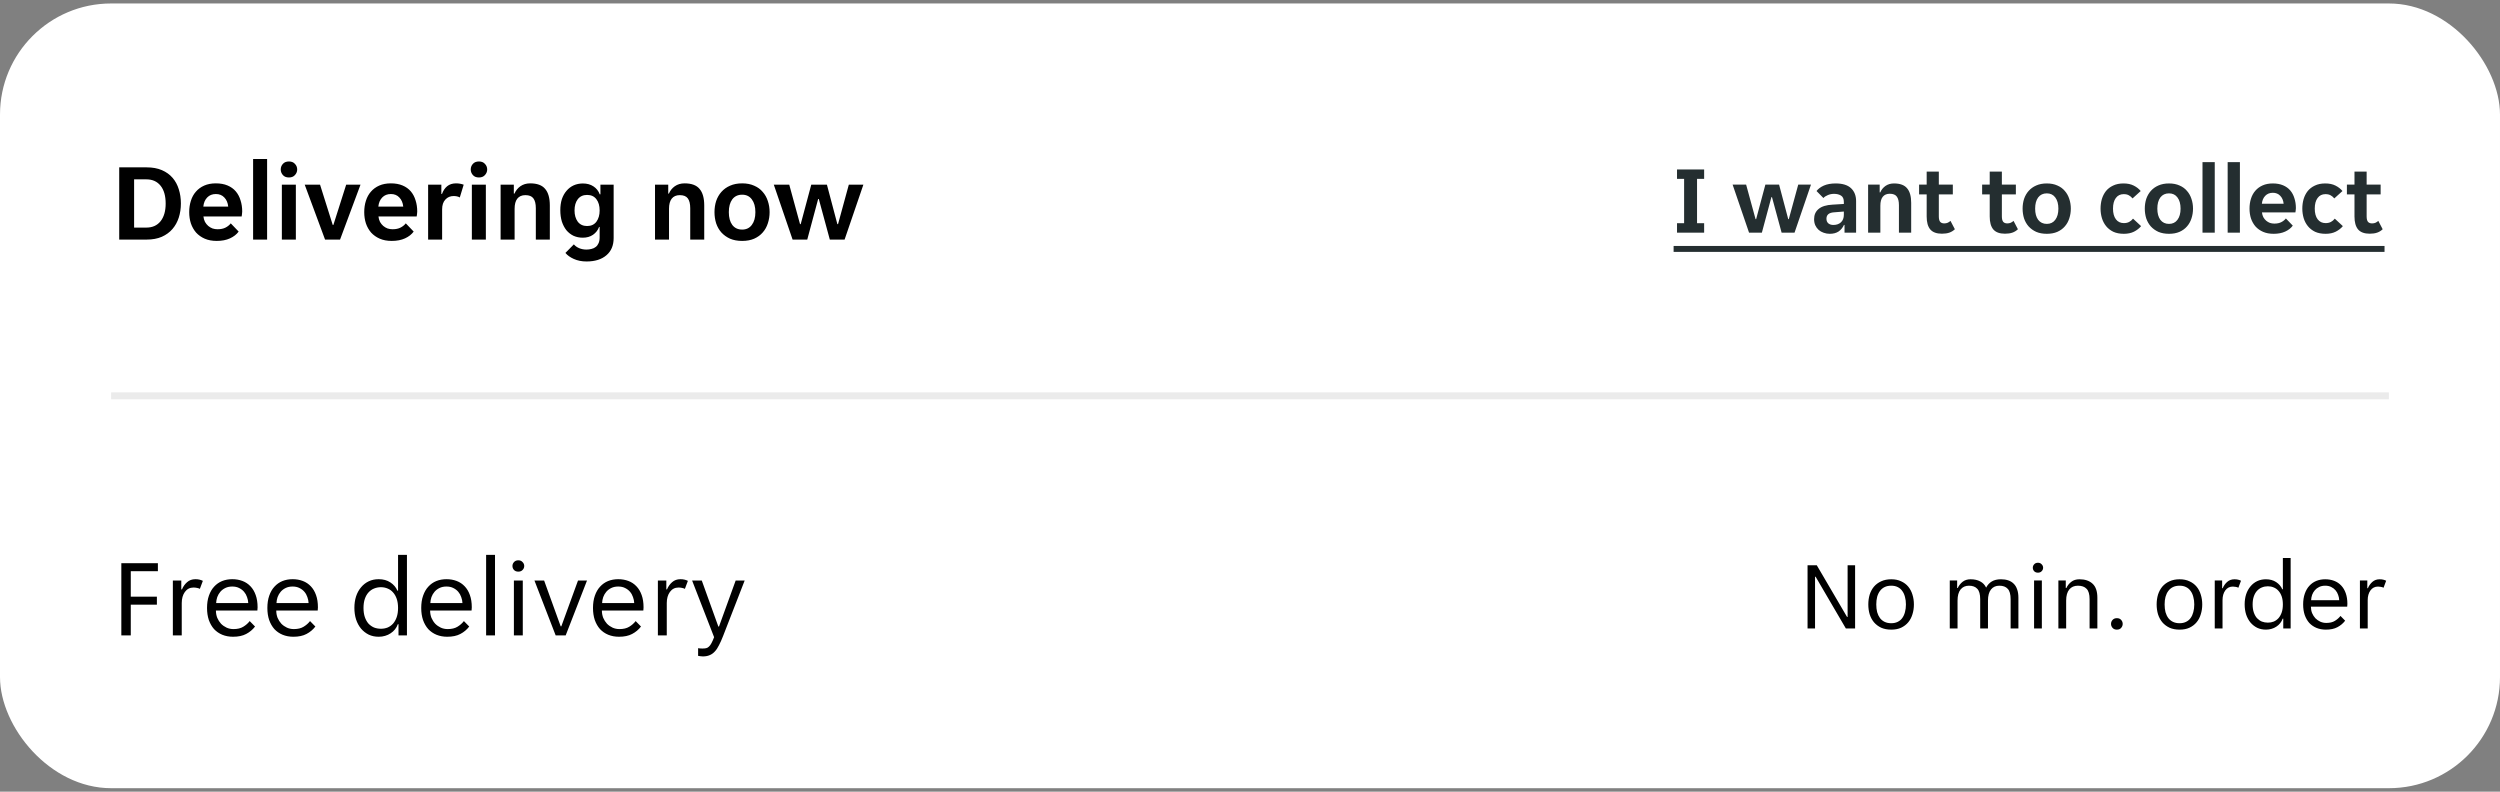
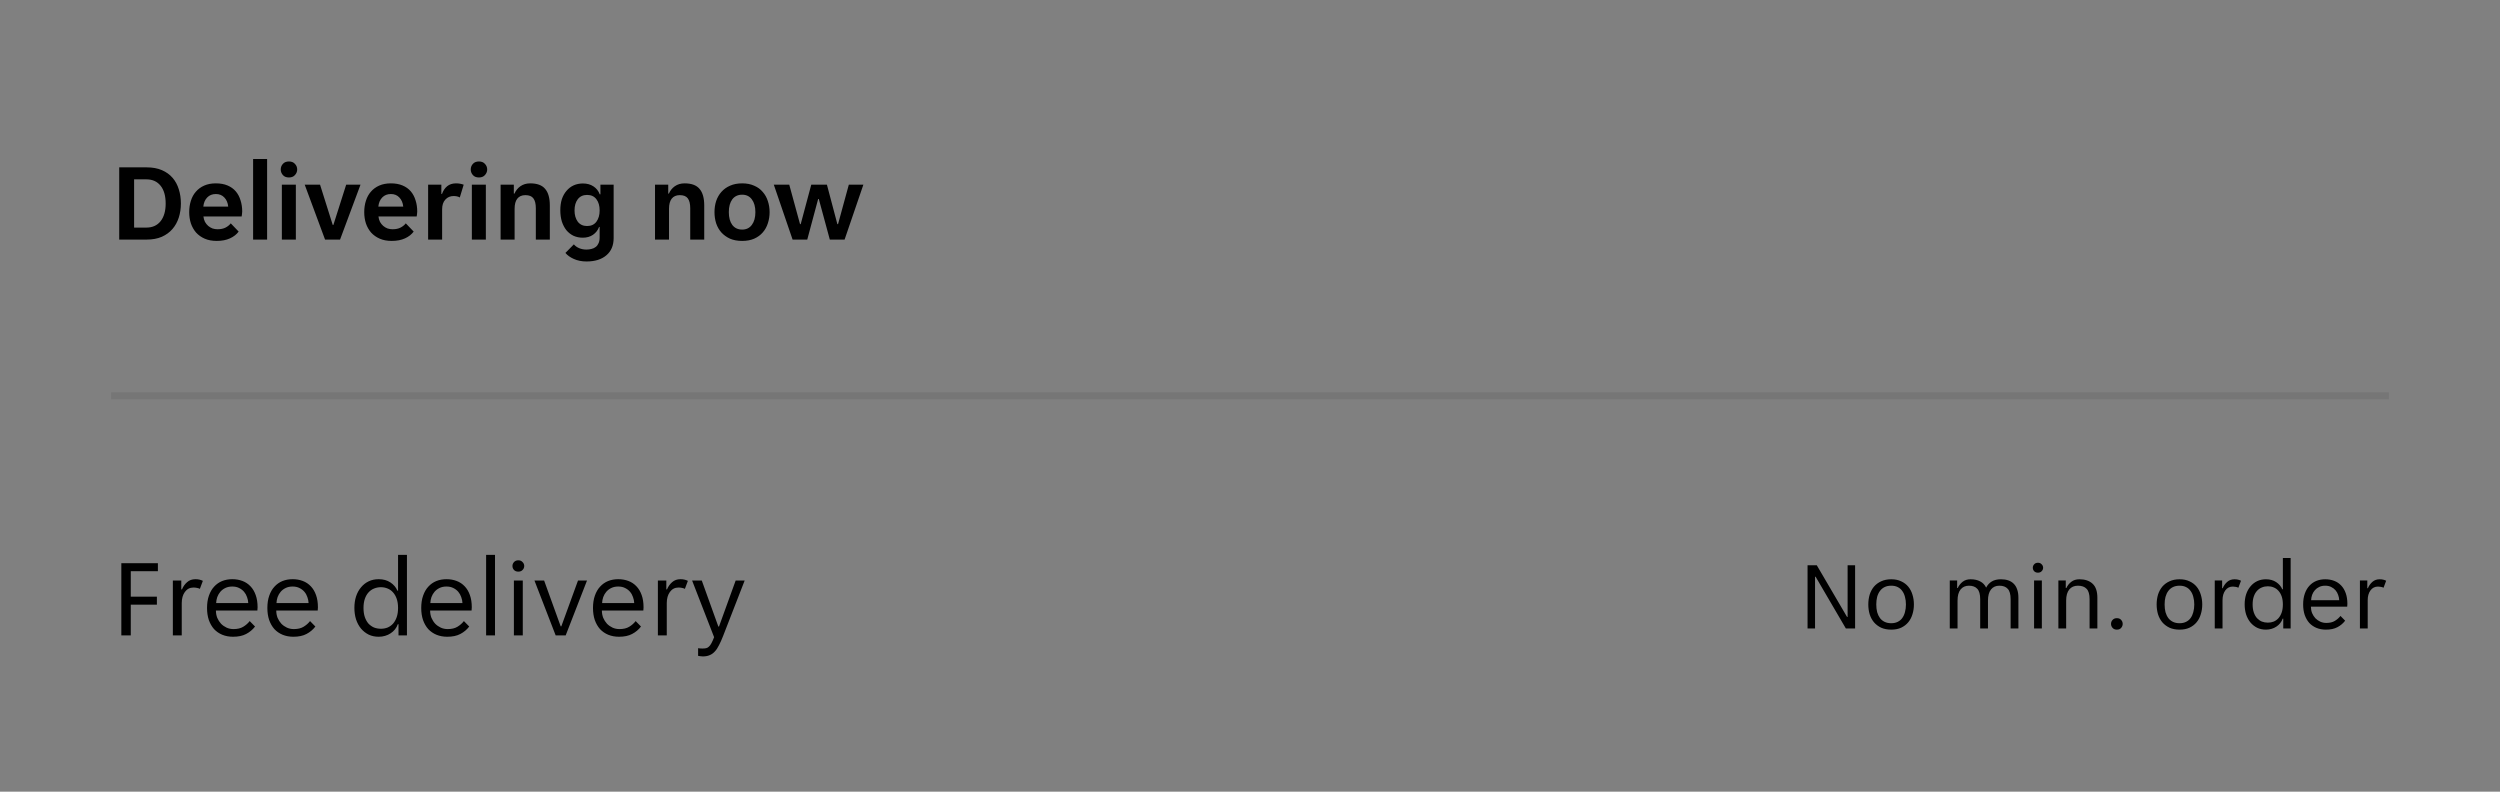
<svg xmlns="http://www.w3.org/2000/svg" width="360" height="114" viewBox="0 0 360 114" fill="none">
  <rect x="0" y="0" width="360" height="114" fill="#808080" stroke="none" />
-   <rect y="0.5" width="360" height="113" rx="16" fill="white" />
  <path d="M17.168 24.1H21.12C21.963 24.1 22.693 24.233 23.312 24.5C23.931 24.767 24.443 25.135 24.848 25.604C25.253 26.073 25.552 26.623 25.744 27.252C25.947 27.881 26.048 28.564 26.048 29.3C26.048 30.025 25.947 30.703 25.744 31.332C25.541 31.961 25.237 32.511 24.832 32.98C24.427 33.449 23.915 33.823 23.296 34.1C22.677 34.367 21.952 34.5 21.12 34.5H17.168V24.1ZM21.088 32.772C21.952 32.772 22.629 32.468 23.12 31.86C23.611 31.241 23.856 30.393 23.856 29.316C23.856 28.207 23.611 27.348 23.12 26.74C22.629 26.132 21.952 25.828 21.088 25.828H19.312V32.772H21.088ZM31.214 34.692C30.553 34.692 29.977 34.585 29.486 34.372C28.996 34.159 28.58 33.865 28.238 33.492C27.908 33.108 27.657 32.665 27.486 32.164C27.326 31.663 27.246 31.124 27.246 30.548C27.246 29.961 27.326 29.417 27.486 28.916C27.646 28.404 27.886 27.967 28.206 27.604C28.526 27.231 28.926 26.937 29.406 26.724C29.886 26.511 30.446 26.404 31.086 26.404C31.726 26.404 32.286 26.505 32.766 26.708C33.246 26.911 33.641 27.193 33.95 27.556C34.26 27.919 34.489 28.351 34.638 28.852C34.798 29.343 34.878 29.881 34.878 30.468C34.878 30.575 34.868 30.697 34.846 30.836C34.836 30.975 34.82 31.087 34.798 31.172H29.294C29.326 31.46 29.401 31.721 29.518 31.956C29.646 32.18 29.801 32.372 29.982 32.532C30.174 32.692 30.382 32.815 30.606 32.9C30.841 32.975 31.081 33.012 31.326 33.012C31.785 33.012 32.169 32.932 32.478 32.772C32.788 32.612 33.038 32.409 33.23 32.164L34.366 33.348C34.068 33.753 33.652 34.079 33.118 34.324C32.585 34.569 31.95 34.692 31.214 34.692ZM31.086 27.94C30.574 27.94 30.158 28.105 29.838 28.436C29.518 28.767 29.332 29.204 29.278 29.748H32.862C32.809 29.204 32.622 28.767 32.302 28.436C31.993 28.105 31.588 27.94 31.086 27.94ZM36.447 22.9H38.463V34.5H36.447V22.9ZM42.795 24.404C42.795 24.703 42.689 24.969 42.475 25.204C42.273 25.439 41.985 25.556 41.611 25.556C41.227 25.556 40.934 25.439 40.731 25.204C40.529 24.969 40.427 24.703 40.427 24.404C40.427 24.095 40.529 23.828 40.731 23.604C40.934 23.369 41.227 23.252 41.611 23.252C41.985 23.252 42.273 23.369 42.475 23.604C42.689 23.828 42.795 24.095 42.795 24.404ZM40.587 26.596H42.603V34.5H40.587V26.596ZM43.88 26.596H46.088L47.912 32.388H48.008L49.848 26.596H51.912L48.968 34.5H46.808L43.88 26.596ZM56.417 34.692C55.756 34.692 55.18 34.585 54.69 34.372C54.199 34.159 53.783 33.865 53.441 33.492C53.111 33.108 52.86 32.665 52.69 32.164C52.529 31.663 52.45 31.124 52.45 30.548C52.45 29.961 52.529 29.417 52.69 28.916C52.849 28.404 53.09 27.967 53.41 27.604C53.73 27.231 54.13 26.937 54.609 26.724C55.09 26.511 55.65 26.404 56.289 26.404C56.929 26.404 57.489 26.505 57.969 26.708C58.45 26.911 58.844 27.193 59.154 27.556C59.463 27.919 59.692 28.351 59.842 28.852C60.002 29.343 60.081 29.881 60.081 30.468C60.081 30.575 60.071 30.697 60.05 30.836C60.039 30.975 60.023 31.087 60.002 31.172H54.498C54.529 31.46 54.604 31.721 54.721 31.956C54.849 32.18 55.004 32.372 55.185 32.532C55.377 32.692 55.586 32.815 55.809 32.9C56.044 32.975 56.284 33.012 56.529 33.012C56.988 33.012 57.372 32.932 57.681 32.772C57.991 32.612 58.242 32.409 58.434 32.164L59.569 33.348C59.271 33.753 58.855 34.079 58.322 34.324C57.788 34.569 57.154 34.692 56.417 34.692ZM56.289 27.94C55.778 27.94 55.361 28.105 55.041 28.436C54.721 28.767 54.535 29.204 54.481 29.748H58.066C58.012 29.204 57.825 28.767 57.505 28.436C57.196 28.105 56.791 27.94 56.289 27.94ZM61.65 26.596H63.554V27.924H63.65C63.81 27.465 64.055 27.097 64.386 26.82C64.727 26.543 65.154 26.404 65.666 26.404C66.06 26.404 66.428 26.468 66.77 26.596L66.21 28.436C66.092 28.361 65.954 28.308 65.794 28.276C65.634 28.244 65.479 28.228 65.33 28.228C64.839 28.228 64.439 28.399 64.13 28.74C63.82 29.071 63.666 29.54 63.666 30.148V34.5H61.65V26.596ZM70.155 24.404C70.155 24.703 70.048 24.969 69.835 25.204C69.632 25.439 69.344 25.556 68.971 25.556C68.587 25.556 68.293 25.439 68.091 25.204C67.888 24.969 67.787 24.703 67.787 24.404C67.787 24.095 67.888 23.828 68.091 23.604C68.293 23.369 68.587 23.252 68.971 23.252C69.344 23.252 69.632 23.369 69.835 23.604C70.048 23.828 70.155 24.095 70.155 24.404ZM67.947 26.596H69.963V34.5H67.947V26.596ZM72.087 26.596H73.991V27.876H74.087C74.269 27.449 74.551 27.097 74.935 26.82C75.33 26.543 75.799 26.404 76.343 26.404C77.346 26.404 78.066 26.671 78.503 27.204C78.951 27.727 79.175 28.521 79.175 29.588V34.5H77.159V29.988C77.159 29.348 77.042 28.873 76.807 28.564C76.583 28.255 76.199 28.1 75.655 28.1C75.143 28.1 74.754 28.271 74.487 28.612C74.231 28.943 74.103 29.428 74.103 30.068V34.5H72.087V26.596ZM84.461 37.652C83.767 37.652 83.154 37.529 82.621 37.284C82.098 37.049 81.698 36.761 81.421 36.42L82.637 35.188C82.818 35.412 83.069 35.593 83.389 35.732C83.719 35.871 84.071 35.94 84.445 35.94C84.701 35.94 84.946 35.908 85.181 35.844C85.415 35.791 85.618 35.695 85.789 35.556C85.959 35.428 86.093 35.252 86.189 35.028C86.295 34.804 86.349 34.521 86.349 34.18V32.676H86.269C86.098 33.145 85.805 33.524 85.389 33.812C84.983 34.089 84.493 34.228 83.917 34.228C83.437 34.228 82.994 34.137 82.589 33.956C82.194 33.764 81.853 33.497 81.565 33.156C81.287 32.804 81.069 32.388 80.909 31.908C80.759 31.417 80.685 30.868 80.685 30.26C80.685 29.673 80.759 29.145 80.909 28.676C81.069 28.207 81.293 27.807 81.581 27.476C81.869 27.135 82.21 26.873 82.605 26.692C83.01 26.511 83.453 26.42 83.933 26.42C84.53 26.42 85.037 26.559 85.453 26.836C85.879 27.113 86.183 27.497 86.365 27.988H86.461V26.596H88.365V34.276C88.365 35.343 88.018 36.169 87.325 36.756C86.631 37.353 85.677 37.652 84.461 37.652ZM84.541 32.548C85.127 32.548 85.575 32.34 85.885 31.924C86.194 31.497 86.349 30.959 86.349 30.308C86.349 29.636 86.194 29.097 85.885 28.692C85.575 28.276 85.127 28.068 84.541 28.068C83.965 28.068 83.517 28.276 83.197 28.692C82.887 29.097 82.733 29.636 82.733 30.308C82.733 30.959 82.887 31.497 83.197 31.924C83.517 32.34 83.965 32.548 84.541 32.548ZM94.322 26.596H96.226V27.876H96.322C96.503 27.449 96.786 27.097 97.17 26.82C97.564 26.543 98.034 26.404 98.578 26.404C99.58 26.404 100.3 26.671 100.738 27.204C101.186 27.727 101.41 28.521 101.41 29.588V34.5H99.394V29.988C99.394 29.348 99.276 28.873 99.042 28.564C98.818 28.255 98.434 28.1 97.89 28.1C97.378 28.1 96.988 28.271 96.722 28.612C96.466 28.943 96.338 29.428 96.338 30.068V34.5H94.322V26.596ZM106.871 34.692C106.21 34.692 105.628 34.585 105.127 34.372C104.636 34.148 104.22 33.849 103.879 33.476C103.548 33.103 103.298 32.665 103.127 32.164C102.967 31.652 102.887 31.113 102.887 30.548C102.887 29.983 102.967 29.449 103.127 28.948C103.298 28.447 103.548 28.009 103.879 27.636C104.22 27.252 104.636 26.953 105.127 26.74C105.628 26.516 106.21 26.404 106.871 26.404C107.532 26.404 108.108 26.516 108.599 26.74C109.1 26.953 109.511 27.252 109.831 27.636C110.162 28.009 110.407 28.447 110.567 28.948C110.738 29.449 110.823 29.983 110.823 30.548C110.823 31.113 110.738 31.652 110.567 32.164C110.407 32.665 110.162 33.103 109.831 33.476C109.511 33.849 109.1 34.148 108.599 34.372C108.108 34.585 107.532 34.692 106.871 34.692ZM104.951 30.548C104.951 31.327 105.116 31.94 105.447 32.388C105.788 32.836 106.263 33.06 106.871 33.06C107.468 33.06 107.932 32.836 108.263 32.388C108.604 31.94 108.775 31.327 108.775 30.548C108.775 29.769 108.604 29.156 108.263 28.708C107.932 28.26 107.468 28.036 106.871 28.036C106.263 28.036 105.788 28.26 105.447 28.708C105.116 29.156 104.951 29.769 104.951 30.548ZM111.429 26.596H113.653L115.205 32.276H115.301L116.821 26.596H119.077L120.581 32.276H120.677L122.229 26.596H124.325L121.621 34.5H119.493L117.909 28.66H117.813L116.245 34.5H114.133L111.429 26.596Z" fill="black" />
-   <path d="M241.49 32.142H242.512V25.758H241.49V24.4H245.396V25.758H244.374V32.142H245.396V33.5H241.49V32.142ZM249.496 26.584H251.442L252.8 31.554H252.884L254.214 26.584H256.188L257.504 31.554H257.588L258.946 26.584H260.78L258.414 33.5H256.552L255.166 28.39H255.082L253.71 33.5H251.862L249.496 26.584ZM263.484 33.668C263.176 33.668 262.882 33.617 262.602 33.514C262.331 33.421 262.093 33.285 261.888 33.108C261.683 32.921 261.519 32.697 261.398 32.436C261.286 32.175 261.23 31.881 261.23 31.554C261.23 30.938 261.449 30.448 261.888 30.084C262.327 29.72 262.994 29.515 263.89 29.468L265.514 29.37V29.09C265.514 28.642 265.379 28.334 265.108 28.166C264.837 27.998 264.501 27.914 264.1 27.914C263.783 27.914 263.484 27.975 263.204 28.096C262.924 28.208 262.714 28.348 262.574 28.516L261.58 27.508C261.823 27.191 262.173 26.929 262.63 26.724C263.097 26.519 263.666 26.416 264.338 26.416C265.327 26.416 266.065 26.645 266.55 27.102C267.035 27.559 267.278 28.18 267.278 28.964V33.5H265.612V32.394H265.528C265.351 32.786 265.094 33.099 264.758 33.332C264.422 33.556 263.997 33.668 263.484 33.668ZM264.002 32.394C264.45 32.394 264.814 32.268 265.094 32.016C265.374 31.755 265.514 31.391 265.514 30.924V30.462L264.1 30.574C263.372 30.621 263.008 30.929 263.008 31.498C263.008 31.787 263.101 32.011 263.288 32.17C263.475 32.319 263.713 32.394 264.002 32.394ZM269.008 26.584H270.674V27.704H270.758C270.917 27.331 271.164 27.023 271.5 26.78C271.845 26.537 272.256 26.416 272.732 26.416C273.609 26.416 274.239 26.649 274.622 27.116C275.014 27.573 275.21 28.269 275.21 29.202V33.5H273.446V29.552C273.446 28.992 273.343 28.577 273.138 28.306C272.942 28.035 272.606 27.9 272.13 27.9C271.682 27.9 271.341 28.049 271.108 28.348C270.884 28.637 270.772 29.062 270.772 29.622V33.5H269.008V26.584ZM279.639 33.654C278.873 33.654 278.313 33.449 277.959 33.038C277.613 32.627 277.441 32.007 277.441 31.176V27.998H276.349V26.584H277.441V24.708H279.191V26.584H281.207V27.998H279.191V31.162C279.191 31.526 279.256 31.787 279.387 31.946C279.517 32.095 279.713 32.17 279.975 32.17C280.161 32.17 280.329 32.137 280.479 32.072C280.628 31.997 280.759 31.909 280.871 31.806L281.501 33.01C281.267 33.234 281.001 33.397 280.703 33.5C280.404 33.603 280.049 33.654 279.639 33.654ZM288.717 33.654C287.951 33.654 287.391 33.449 287.037 33.038C286.691 32.627 286.519 32.007 286.519 31.176V27.998H285.427V26.584H286.519V24.708H288.269V26.584H290.285V27.998H288.269V31.162C288.269 31.526 288.334 31.787 288.465 31.946C288.595 32.095 288.791 32.17 289.053 32.17C289.239 32.17 289.407 32.137 289.557 32.072C289.706 31.997 289.837 31.909 289.949 31.806L290.579 33.01C290.345 33.234 290.079 33.397 289.781 33.5C289.482 33.603 289.127 33.654 288.717 33.654ZM294.741 33.668C294.162 33.668 293.653 33.575 293.215 33.388C292.785 33.192 292.421 32.931 292.123 32.604C291.833 32.277 291.614 31.895 291.465 31.456C291.325 31.008 291.255 30.537 291.255 30.042C291.255 29.547 291.325 29.081 291.465 28.642C291.614 28.203 291.833 27.821 292.123 27.494C292.421 27.158 292.785 26.897 293.215 26.71C293.653 26.514 294.162 26.416 294.741 26.416C295.319 26.416 295.823 26.514 296.253 26.71C296.691 26.897 297.051 27.158 297.331 27.494C297.62 27.821 297.835 28.203 297.975 28.642C298.124 29.081 298.199 29.547 298.199 30.042C298.199 30.537 298.124 31.008 297.975 31.456C297.835 31.895 297.62 32.277 297.331 32.604C297.051 32.931 296.691 33.192 296.253 33.388C295.823 33.575 295.319 33.668 294.741 33.668ZM293.061 30.042C293.061 30.723 293.205 31.26 293.495 31.652C293.793 32.044 294.209 32.24 294.741 32.24C295.263 32.24 295.669 32.044 295.959 31.652C296.257 31.26 296.407 30.723 296.407 30.042C296.407 29.361 296.257 28.824 295.959 28.432C295.669 28.04 295.263 27.844 294.741 27.844C294.209 27.844 293.793 28.04 293.495 28.432C293.205 28.824 293.061 29.361 293.061 30.042ZM305.84 33.668C305.252 33.668 304.743 33.57 304.314 33.374C303.894 33.169 303.549 32.898 303.278 32.562C303.007 32.226 302.807 31.843 302.676 31.414C302.545 30.975 302.48 30.518 302.48 30.042C302.48 29.566 302.541 29.113 302.662 28.684C302.793 28.245 302.989 27.858 303.25 27.522C303.521 27.186 303.866 26.92 304.286 26.724C304.706 26.519 305.205 26.416 305.784 26.416C306.363 26.416 306.853 26.519 307.254 26.724C307.665 26.929 308.001 27.191 308.262 27.508L307.086 28.572C306.927 28.376 306.75 28.227 306.554 28.124C306.358 28.012 306.111 27.956 305.812 27.956C305.327 27.956 304.949 28.143 304.678 28.516C304.407 28.88 304.272 29.389 304.272 30.042C304.272 30.695 304.412 31.209 304.692 31.582C304.972 31.946 305.355 32.128 305.84 32.128C306.129 32.128 306.381 32.072 306.596 31.96C306.811 31.848 306.997 31.689 307.156 31.484L308.318 32.562C308.057 32.879 307.716 33.145 307.296 33.36C306.885 33.565 306.4 33.668 305.84 33.668ZM312.336 33.668C311.758 33.668 311.249 33.575 310.81 33.388C310.381 33.192 310.017 32.931 309.718 32.604C309.429 32.277 309.21 31.895 309.06 31.456C308.92 31.008 308.85 30.537 308.85 30.042C308.85 29.547 308.92 29.081 309.06 28.642C309.21 28.203 309.429 27.821 309.718 27.494C310.017 27.158 310.381 26.897 310.81 26.71C311.249 26.514 311.758 26.416 312.336 26.416C312.915 26.416 313.419 26.514 313.848 26.71C314.287 26.897 314.646 27.158 314.926 27.494C315.216 27.821 315.43 28.203 315.57 28.642C315.72 29.081 315.794 29.547 315.794 30.042C315.794 30.537 315.72 31.008 315.57 31.456C315.43 31.895 315.216 32.277 314.926 32.604C314.646 32.931 314.287 33.192 313.848 33.388C313.419 33.575 312.915 33.668 312.336 33.668ZM310.656 30.042C310.656 30.723 310.801 31.26 311.09 31.652C311.389 32.044 311.804 32.24 312.336 32.24C312.859 32.24 313.265 32.044 313.554 31.652C313.853 31.26 314.002 30.723 314.002 30.042C314.002 29.361 313.853 28.824 313.554 28.432C313.265 28.04 312.859 27.844 312.336 27.844C311.804 27.844 311.389 28.04 311.09 28.432C310.801 28.824 310.656 29.361 310.656 30.042ZM317.16 23.35H318.924V33.5H317.16V23.35ZM320.783 23.35H322.547V33.5H320.783V23.35ZM327.402 33.668C326.824 33.668 326.32 33.575 325.89 33.388C325.461 33.201 325.097 32.945 324.798 32.618C324.509 32.282 324.29 31.895 324.14 31.456C324 31.017 323.93 30.546 323.93 30.042C323.93 29.529 324 29.053 324.14 28.614C324.28 28.166 324.49 27.783 324.77 27.466C325.05 27.139 325.4 26.883 325.82 26.696C326.24 26.509 326.73 26.416 327.29 26.416C327.85 26.416 328.34 26.505 328.76 26.682C329.18 26.859 329.526 27.107 329.796 27.424C330.067 27.741 330.268 28.119 330.398 28.558C330.538 28.987 330.608 29.459 330.608 29.972C330.608 30.065 330.599 30.173 330.58 30.294C330.571 30.415 330.557 30.513 330.538 30.588H325.722C325.75 30.84 325.816 31.069 325.918 31.274C326.03 31.47 326.166 31.638 326.324 31.778C326.492 31.918 326.674 32.025 326.87 32.1C327.076 32.165 327.286 32.198 327.5 32.198C327.902 32.198 328.238 32.128 328.508 31.988C328.779 31.848 328.998 31.671 329.166 31.456L330.16 32.492C329.899 32.847 329.535 33.131 329.068 33.346C328.602 33.561 328.046 33.668 327.402 33.668ZM327.29 27.76C326.842 27.76 326.478 27.905 326.198 28.194C325.918 28.483 325.755 28.866 325.708 29.342H328.844C328.798 28.866 328.634 28.483 328.354 28.194C328.084 27.905 327.729 27.76 327.29 27.76ZM334.893 33.668C334.305 33.668 333.796 33.57 333.367 33.374C332.947 33.169 332.601 32.898 332.331 32.562C332.06 32.226 331.859 31.843 331.729 31.414C331.598 30.975 331.533 30.518 331.533 30.042C331.533 29.566 331.593 29.113 331.715 28.684C331.845 28.245 332.041 27.858 332.303 27.522C332.573 27.186 332.919 26.92 333.339 26.724C333.759 26.519 334.258 26.416 334.837 26.416C335.415 26.416 335.905 26.519 336.307 26.724C336.717 26.929 337.053 27.191 337.315 27.508L336.139 28.572C335.98 28.376 335.803 28.227 335.607 28.124C335.411 28.012 335.163 27.956 334.865 27.956C334.379 27.956 334.001 28.143 333.731 28.516C333.46 28.88 333.325 29.389 333.325 30.042C333.325 30.695 333.465 31.209 333.745 31.582C334.025 31.946 334.407 32.128 334.893 32.128C335.182 32.128 335.434 32.072 335.649 31.96C335.863 31.848 336.05 31.689 336.209 31.484L337.371 32.562C337.109 32.879 336.769 33.145 336.349 33.36C335.938 33.565 335.453 33.668 334.893 33.668ZM341.244 33.654C340.479 33.654 339.919 33.449 339.564 33.038C339.219 32.627 339.046 32.007 339.046 31.176V27.998H337.954V26.584H339.046V24.708H340.796V26.584H342.812V27.998H340.796V31.162C340.796 31.526 340.861 31.787 340.992 31.946C341.123 32.095 341.319 32.17 341.58 32.17C341.767 32.17 341.935 32.137 342.084 32.072C342.233 31.997 342.364 31.909 342.476 31.806L343.106 33.01C342.873 33.234 342.607 33.397 342.308 33.5C342.009 33.603 341.655 33.654 341.244 33.654Z" fill="#242E30" />
-   <path d="M241 35.418H343.372V36.272H241V35.418Z" fill="#242E30" />
+   <path d="M241 35.418H343.372H241V35.418Z" fill="#242E30" />
  <rect width="328" height="1" transform="translate(16 56.5)" fill="black" fill-opacity="0.08" />
  <path d="M17.472 81.1H22.736V82.252H18.832V85.916H22.592V87.068H18.832V91.5H17.472V81.1ZM24.891 83.596H26.107V84.876H26.203C26.374 84.46 26.619 84.113 26.939 83.836C27.259 83.548 27.659 83.404 28.139 83.404C28.545 83.404 28.902 83.484 29.211 83.644L28.779 84.796C28.641 84.721 28.491 84.673 28.331 84.652C28.182 84.62 28.027 84.604 27.867 84.604C27.345 84.604 26.929 84.817 26.619 85.244C26.321 85.66 26.171 86.193 26.171 86.844V91.5H24.891V83.596ZM33.557 91.692C32.992 91.692 32.475 91.596 32.005 91.404C31.547 91.212 31.152 90.94 30.821 90.588C30.501 90.225 30.251 89.788 30.069 89.276C29.899 88.764 29.813 88.188 29.813 87.548C29.813 86.876 29.904 86.284 30.085 85.772C30.267 85.249 30.517 84.817 30.837 84.476C31.157 84.124 31.536 83.857 31.973 83.676C32.421 83.495 32.912 83.404 33.445 83.404C33.979 83.404 34.469 83.489 34.917 83.66C35.365 83.831 35.749 84.087 36.069 84.428C36.389 84.759 36.64 85.18 36.821 85.692C37.003 86.193 37.093 86.78 37.093 87.452C37.093 87.537 37.088 87.623 37.077 87.708C37.077 87.793 37.072 87.863 37.061 87.916H31.093C31.093 88.289 31.157 88.641 31.285 88.972C31.424 89.292 31.605 89.575 31.829 89.82C32.064 90.055 32.331 90.241 32.629 90.38C32.939 90.519 33.269 90.588 33.621 90.588C34.197 90.588 34.667 90.476 35.029 90.252C35.403 90.028 35.712 89.756 35.957 89.436L36.725 90.22C36.384 90.668 35.957 91.025 35.445 91.292C34.944 91.559 34.315 91.692 33.557 91.692ZM33.445 84.46C33.072 84.46 32.741 84.529 32.453 84.668C32.165 84.807 31.925 84.988 31.733 85.212C31.541 85.436 31.392 85.692 31.285 85.98C31.189 86.268 31.136 86.556 31.125 86.844H35.749C35.739 86.556 35.68 86.268 35.573 85.98C35.477 85.692 35.333 85.436 35.141 85.212C34.949 84.988 34.709 84.807 34.421 84.668C34.144 84.529 33.819 84.46 33.445 84.46ZM42.245 91.692C41.679 91.692 41.162 91.596 40.693 91.404C40.234 91.212 39.84 90.94 39.509 90.588C39.189 90.225 38.938 89.788 38.757 89.276C38.586 88.764 38.501 88.188 38.501 87.548C38.501 86.876 38.592 86.284 38.773 85.772C38.954 85.249 39.205 84.817 39.525 84.476C39.845 84.124 40.224 83.857 40.661 83.676C41.109 83.495 41.599 83.404 42.133 83.404C42.666 83.404 43.157 83.489 43.605 83.66C44.053 83.831 44.437 84.087 44.757 84.428C45.077 84.759 45.328 85.18 45.509 85.692C45.69 86.193 45.781 86.78 45.781 87.452C45.781 87.537 45.776 87.623 45.765 87.708C45.765 87.793 45.76 87.863 45.749 87.916H39.781C39.781 88.289 39.845 88.641 39.973 88.972C40.111 89.292 40.293 89.575 40.517 89.82C40.752 90.055 41.018 90.241 41.317 90.38C41.626 90.519 41.957 90.588 42.309 90.588C42.885 90.588 43.354 90.476 43.717 90.252C44.09 90.028 44.4 89.756 44.645 89.436L45.413 90.22C45.072 90.668 44.645 91.025 44.133 91.292C43.632 91.559 43.002 91.692 42.245 91.692ZM42.133 84.46C41.76 84.46 41.429 84.529 41.141 84.668C40.853 84.807 40.613 84.988 40.421 85.212C40.229 85.436 40.08 85.692 39.973 85.98C39.877 86.268 39.824 86.556 39.813 86.844H44.437C44.426 86.556 44.367 86.268 44.261 85.98C44.165 85.692 44.021 85.436 43.829 85.212C43.637 84.988 43.397 84.807 43.109 84.668C42.831 84.529 42.506 84.46 42.133 84.46ZM54.536 91.692C54.003 91.692 53.523 91.591 53.096 91.388C52.669 91.175 52.301 90.887 51.992 90.524C51.683 90.151 51.443 89.708 51.272 89.196C51.112 88.684 51.032 88.129 51.032 87.532C51.032 86.935 51.112 86.385 51.272 85.884C51.443 85.372 51.683 84.935 51.992 84.572C52.301 84.199 52.669 83.911 53.096 83.708C53.523 83.505 54.003 83.404 54.536 83.404C55.187 83.404 55.747 83.559 56.216 83.868C56.685 84.177 57.022 84.572 57.224 85.052H57.32V79.9H58.6V91.5H57.384V89.884H57.288C57.192 90.161 57.053 90.412 56.872 90.636C56.702 90.849 56.493 91.036 56.248 91.196C56.014 91.356 55.747 91.479 55.448 91.564C55.16 91.649 54.856 91.692 54.536 91.692ZM54.856 90.54C55.197 90.54 55.517 90.481 55.816 90.364C56.115 90.236 56.376 90.049 56.6 89.804C56.824 89.548 57 89.233 57.128 88.86C57.256 88.487 57.32 88.049 57.32 87.548C57.32 87.047 57.256 86.609 57.128 86.236C57 85.863 56.824 85.553 56.6 85.308C56.376 85.052 56.115 84.865 55.816 84.748C55.517 84.62 55.197 84.556 54.856 84.556C54.504 84.556 54.173 84.62 53.864 84.748C53.566 84.865 53.299 85.052 53.064 85.308C52.84 85.553 52.664 85.863 52.536 86.236C52.408 86.609 52.344 87.047 52.344 87.548C52.344 88.049 52.408 88.487 52.536 88.86C52.664 89.233 52.84 89.548 53.064 89.804C53.299 90.049 53.566 90.236 53.864 90.364C54.173 90.481 54.504 90.54 54.856 90.54ZM64.401 91.692C63.836 91.692 63.319 91.596 62.849 91.404C62.391 91.212 61.996 90.94 61.665 90.588C61.345 90.225 61.094 89.788 60.913 89.276C60.742 88.764 60.657 88.188 60.657 87.548C60.657 86.876 60.748 86.284 60.929 85.772C61.111 85.249 61.361 84.817 61.681 84.476C62.001 84.124 62.38 83.857 62.817 83.676C63.265 83.495 63.756 83.404 64.289 83.404C64.823 83.404 65.313 83.489 65.761 83.66C66.209 83.831 66.593 84.087 66.913 84.428C67.233 84.759 67.484 85.18 67.665 85.692C67.847 86.193 67.937 86.78 67.937 87.452C67.937 87.537 67.932 87.623 67.921 87.708C67.921 87.793 67.916 87.863 67.905 87.916H61.937C61.937 88.289 62.001 88.641 62.129 88.972C62.268 89.292 62.449 89.575 62.673 89.82C62.908 90.055 63.175 90.241 63.473 90.38C63.782 90.519 64.113 90.588 64.465 90.588C65.041 90.588 65.51 90.476 65.873 90.252C66.246 90.028 66.556 89.756 66.801 89.436L67.569 90.22C67.228 90.668 66.801 91.025 66.289 91.292C65.788 91.559 65.159 91.692 64.401 91.692ZM64.289 84.46C63.916 84.46 63.585 84.529 63.297 84.668C63.009 84.807 62.769 84.988 62.577 85.212C62.385 85.436 62.236 85.692 62.129 85.98C62.033 86.268 61.98 86.556 61.969 86.844H66.593C66.582 86.556 66.524 86.268 66.417 85.98C66.321 85.692 66.177 85.436 65.985 85.212C65.793 84.988 65.553 84.807 65.265 84.668C64.988 84.529 64.662 84.46 64.289 84.46ZM70.001 79.9H71.281V91.5H70.001V79.9ZM75.489 81.5C75.489 81.724 75.409 81.916 75.249 82.076C75.099 82.236 74.897 82.316 74.641 82.316C74.374 82.316 74.166 82.236 74.017 82.076C73.867 81.916 73.793 81.724 73.793 81.5C73.793 81.287 73.867 81.1 74.017 80.94C74.166 80.769 74.374 80.684 74.641 80.684C74.897 80.684 75.099 80.769 75.249 80.94C75.409 81.1 75.489 81.287 75.489 81.5ZM74.001 83.596H75.281V91.5H74.001V83.596ZM76.961 83.596H78.353L80.737 90.188H80.833L83.233 83.596H84.529L81.457 91.5H80.017L76.961 83.596ZM89.135 91.692C88.57 91.692 88.053 91.596 87.584 91.404C87.125 91.212 86.73 90.94 86.4 90.588C86.079 90.225 85.829 89.788 85.647 89.276C85.477 88.764 85.391 88.188 85.391 87.548C85.391 86.876 85.482 86.284 85.663 85.772C85.845 85.249 86.096 84.817 86.415 84.476C86.736 84.124 87.114 83.857 87.552 83.676C87.999 83.495 88.49 83.404 89.023 83.404C89.557 83.404 90.047 83.489 90.496 83.66C90.944 83.831 91.328 84.087 91.647 84.428C91.968 84.759 92.218 85.18 92.4 85.692C92.581 86.193 92.671 86.78 92.671 87.452C92.671 87.537 92.666 87.623 92.656 87.708C92.656 87.793 92.65 87.863 92.639 87.916H86.671C86.671 88.289 86.736 88.641 86.864 88.972C87.002 89.292 87.183 89.575 87.407 89.82C87.642 90.055 87.909 90.241 88.207 90.38C88.517 90.519 88.847 90.588 89.2 90.588C89.775 90.588 90.245 90.476 90.608 90.252C90.981 90.028 91.29 89.756 91.535 89.436L92.303 90.22C91.962 90.668 91.535 91.025 91.023 91.292C90.522 91.559 89.893 91.692 89.135 91.692ZM89.023 84.46C88.65 84.46 88.32 84.529 88.031 84.668C87.743 84.807 87.504 84.988 87.311 85.212C87.12 85.436 86.97 85.692 86.864 85.98C86.767 86.268 86.714 86.556 86.704 86.844H91.328C91.317 86.556 91.258 86.268 91.151 85.98C91.055 85.692 90.912 85.436 90.719 85.212C90.528 84.988 90.287 84.807 89.999 84.668C89.722 84.529 89.397 84.46 89.023 84.46ZM94.735 83.596H95.951V84.876H96.047C96.218 84.46 96.463 84.113 96.783 83.836C97.103 83.548 97.503 83.404 97.983 83.404C98.388 83.404 98.746 83.484 99.055 83.644L98.623 84.796C98.484 84.721 98.335 84.673 98.175 84.652C98.026 84.62 97.871 84.604 97.711 84.604C97.188 84.604 96.772 84.817 96.463 85.244C96.164 85.66 96.015 86.193 96.015 86.844V91.5H94.735V83.596ZM101.2 94.524C101.082 94.524 100.96 94.513 100.832 94.492C100.714 94.481 100.613 94.465 100.528 94.444V93.34C100.581 93.351 100.666 93.361 100.784 93.372C100.912 93.383 101.029 93.388 101.136 93.388C101.349 93.388 101.53 93.372 101.68 93.34C101.829 93.308 101.962 93.233 102.08 93.116C102.208 93.009 102.33 92.844 102.448 92.62C102.565 92.407 102.693 92.119 102.832 91.756L99.664 83.596H101.056L103.44 90.22H103.536L105.936 83.596H107.232L104.128 91.58C103.925 92.103 103.728 92.545 103.536 92.908C103.354 93.281 103.152 93.585 102.928 93.82C102.704 94.065 102.453 94.241 102.176 94.348C101.909 94.465 101.584 94.524 101.2 94.524Z" fill="black" />
  <path d="M260.288 81.4H261.618L265.972 88.834H266.056V81.4H267.134V90.5H265.804L261.45 83.052H261.366V90.5H260.288V81.4ZM272.34 90.668C271.789 90.668 271.304 90.575 270.884 90.388C270.473 90.192 270.128 89.931 269.848 89.604C269.577 89.277 269.372 88.895 269.232 88.456C269.101 88.017 269.036 87.546 269.036 87.042C269.036 86.538 269.101 86.067 269.232 85.628C269.372 85.189 269.577 84.807 269.848 84.48C270.128 84.153 270.473 83.897 270.884 83.71C271.304 83.514 271.789 83.416 272.34 83.416C272.891 83.416 273.367 83.514 273.768 83.71C274.179 83.897 274.519 84.153 274.79 84.48C275.061 84.807 275.261 85.189 275.392 85.628C275.532 86.067 275.602 86.538 275.602 87.042C275.602 87.546 275.532 88.017 275.392 88.456C275.261 88.895 275.061 89.277 274.79 89.604C274.519 89.931 274.179 90.192 273.768 90.388C273.367 90.575 272.891 90.668 272.34 90.668ZM270.184 87.042C270.184 87.443 270.226 87.812 270.31 88.148C270.403 88.475 270.539 88.759 270.716 89.002C270.893 89.235 271.117 89.417 271.388 89.548C271.659 89.679 271.976 89.744 272.34 89.744C272.695 89.744 273.003 89.679 273.264 89.548C273.535 89.417 273.754 89.235 273.922 89.002C274.099 88.759 274.23 88.475 274.314 88.148C274.407 87.812 274.454 87.443 274.454 87.042C274.454 86.641 274.407 86.277 274.314 85.95C274.23 85.614 274.099 85.329 273.922 85.096C273.754 84.853 273.535 84.667 273.264 84.536C273.003 84.405 272.695 84.34 272.34 84.34C271.976 84.34 271.659 84.405 271.388 84.536C271.117 84.667 270.893 84.853 270.716 85.096C270.539 85.329 270.403 85.614 270.31 85.95C270.226 86.277 270.184 86.641 270.184 87.042ZM280.766 83.584H281.83V84.676H281.914C282.082 84.312 282.316 84.013 282.614 83.78C282.922 83.537 283.305 83.416 283.762 83.416C284.313 83.416 284.775 83.519 285.148 83.724C285.531 83.92 285.816 84.219 286.002 84.62C286.208 84.228 286.483 83.929 286.828 83.724C287.174 83.519 287.612 83.416 288.144 83.416C288.527 83.416 288.872 83.467 289.18 83.57C289.488 83.673 289.75 83.831 289.964 84.046C290.188 84.261 290.356 84.536 290.468 84.872C290.59 85.208 290.65 85.609 290.65 86.076V90.5H289.53V86.286C289.53 85.577 289.39 85.077 289.11 84.788C288.84 84.489 288.438 84.34 287.906 84.34C287.393 84.34 286.992 84.522 286.702 84.886C286.413 85.25 286.268 85.782 286.268 86.482V90.5H285.148V86.286C285.148 85.577 285.008 85.077 284.728 84.788C284.458 84.489 284.056 84.34 283.524 84.34C283.02 84.34 282.619 84.522 282.32 84.886C282.031 85.25 281.886 85.782 281.886 86.482V90.5H280.766V83.584ZM294.209 81.75C294.209 81.946 294.139 82.114 293.999 82.254C293.868 82.394 293.691 82.464 293.467 82.464C293.233 82.464 293.051 82.394 292.921 82.254C292.79 82.114 292.725 81.946 292.725 81.75C292.725 81.563 292.79 81.4 292.921 81.26C293.051 81.111 293.233 81.036 293.467 81.036C293.691 81.036 293.868 81.111 293.999 81.26C294.139 81.4 294.209 81.563 294.209 81.75ZM292.907 83.584H294.027V90.5H292.907V83.584ZM296.407 83.584H297.471V84.676H297.555C297.723 84.312 297.961 84.013 298.269 83.78C298.577 83.537 298.969 83.416 299.445 83.416C300.238 83.416 300.863 83.626 301.321 84.046C301.787 84.466 302.021 85.143 302.021 86.076V90.5H300.901V86.286C300.901 85.577 300.756 85.077 300.467 84.788C300.187 84.489 299.771 84.34 299.221 84.34C298.689 84.34 298.273 84.522 297.975 84.886C297.676 85.25 297.527 85.782 297.527 86.482V90.5H296.407V83.584ZM304.828 90.668C304.567 90.668 304.361 90.584 304.212 90.416C304.063 90.248 303.988 90.057 303.988 89.842C303.988 89.618 304.063 89.427 304.212 89.268C304.361 89.1 304.567 89.016 304.828 89.016C305.099 89.016 305.304 89.1 305.444 89.268C305.593 89.427 305.668 89.618 305.668 89.842C305.668 90.057 305.593 90.248 305.444 90.416C305.304 90.584 305.099 90.668 304.828 90.668ZM313.861 90.668C313.311 90.668 312.825 90.575 312.405 90.388C311.995 90.192 311.649 89.931 311.369 89.604C311.099 89.277 310.893 88.895 310.753 88.456C310.623 88.017 310.557 87.546 310.557 87.042C310.557 86.538 310.623 86.067 310.753 85.628C310.893 85.189 311.099 84.807 311.369 84.48C311.649 84.153 311.995 83.897 312.405 83.71C312.825 83.514 313.311 83.416 313.861 83.416C314.412 83.416 314.888 83.514 315.289 83.71C315.7 83.897 316.041 84.153 316.311 84.48C316.582 84.807 316.783 85.189 316.913 85.628C317.053 86.067 317.123 86.538 317.123 87.042C317.123 87.546 317.053 88.017 316.913 88.456C316.783 88.895 316.582 89.277 316.311 89.604C316.041 89.931 315.7 90.192 315.289 90.388C314.888 90.575 314.412 90.668 313.861 90.668ZM311.705 87.042C311.705 87.443 311.747 87.812 311.831 88.148C311.925 88.475 312.06 88.759 312.237 89.002C312.415 89.235 312.639 89.417 312.909 89.548C313.18 89.679 313.497 89.744 313.861 89.744C314.216 89.744 314.524 89.679 314.785 89.548C315.056 89.417 315.275 89.235 315.443 89.002C315.621 88.759 315.751 88.475 315.835 88.148C315.929 87.812 315.975 87.443 315.975 87.042C315.975 86.641 315.929 86.277 315.835 85.95C315.751 85.614 315.621 85.329 315.443 85.096C315.275 84.853 315.056 84.667 314.785 84.536C314.524 84.405 314.216 84.34 313.861 84.34C313.497 84.34 313.18 84.405 312.909 84.536C312.639 84.667 312.415 84.853 312.237 85.096C312.06 85.329 311.925 85.614 311.831 85.95C311.747 86.277 311.705 86.641 311.705 87.042ZM318.924 83.584H319.988V84.704H320.072C320.222 84.34 320.436 84.037 320.716 83.794C320.996 83.542 321.346 83.416 321.766 83.416C322.121 83.416 322.434 83.486 322.704 83.626L322.326 84.634C322.205 84.569 322.074 84.527 321.934 84.508C321.804 84.48 321.668 84.466 321.528 84.466C321.071 84.466 320.707 84.653 320.436 85.026C320.175 85.39 320.044 85.857 320.044 86.426V90.5H318.924V83.584ZM326.297 90.668C325.831 90.668 325.411 90.579 325.037 90.402C324.664 90.215 324.342 89.963 324.071 89.646C323.801 89.319 323.591 88.932 323.441 88.484C323.301 88.036 323.231 87.551 323.231 87.028C323.231 86.505 323.301 86.025 323.441 85.586C323.591 85.138 323.801 84.755 324.071 84.438C324.342 84.111 324.664 83.859 325.037 83.682C325.411 83.505 325.831 83.416 326.297 83.416C326.867 83.416 327.357 83.551 327.767 83.822C328.178 84.093 328.472 84.438 328.649 84.858H328.733V80.35H329.853V90.5H328.789V89.086H328.705C328.621 89.329 328.5 89.548 328.341 89.744C328.192 89.931 328.01 90.094 327.795 90.234C327.59 90.374 327.357 90.481 327.095 90.556C326.843 90.631 326.577 90.668 326.297 90.668ZM326.577 89.66C326.876 89.66 327.156 89.609 327.417 89.506C327.679 89.394 327.907 89.231 328.103 89.016C328.299 88.792 328.453 88.517 328.565 88.19C328.677 87.863 328.733 87.481 328.733 87.042C328.733 86.603 328.677 86.221 328.565 85.894C328.453 85.567 328.299 85.297 328.103 85.082C327.907 84.858 327.679 84.695 327.417 84.592C327.156 84.48 326.876 84.424 326.577 84.424C326.269 84.424 325.98 84.48 325.709 84.592C325.448 84.695 325.215 84.858 325.009 85.082C324.813 85.297 324.659 85.567 324.547 85.894C324.435 86.221 324.379 86.603 324.379 87.042C324.379 87.481 324.435 87.863 324.547 88.19C324.659 88.517 324.813 88.792 325.009 89.016C325.215 89.231 325.448 89.394 325.709 89.506C325.98 89.609 326.269 89.66 326.577 89.66ZM334.929 90.668C334.434 90.668 333.982 90.584 333.571 90.416C333.17 90.248 332.824 90.01 332.535 89.702C332.255 89.385 332.036 89.002 331.877 88.554C331.728 88.106 331.653 87.602 331.653 87.042C331.653 86.454 331.732 85.936 331.891 85.488C332.05 85.031 332.269 84.653 332.549 84.354C332.829 84.046 333.16 83.813 333.543 83.654C333.935 83.495 334.364 83.416 334.831 83.416C335.298 83.416 335.727 83.491 336.119 83.64C336.511 83.789 336.847 84.013 337.127 84.312C337.407 84.601 337.626 84.97 337.785 85.418C337.944 85.857 338.023 86.37 338.023 86.958C338.023 87.033 338.018 87.107 338.009 87.182C338.009 87.257 338.004 87.317 337.995 87.364H332.773C332.773 87.691 332.829 87.999 332.941 88.288C333.062 88.568 333.221 88.815 333.417 89.03C333.622 89.235 333.856 89.399 334.117 89.52C334.388 89.641 334.677 89.702 334.985 89.702C335.489 89.702 335.9 89.604 336.217 89.408C336.544 89.212 336.814 88.974 337.029 88.694L337.701 89.38C337.402 89.772 337.029 90.085 336.581 90.318C336.142 90.551 335.592 90.668 334.929 90.668ZM334.831 84.34C334.504 84.34 334.215 84.401 333.963 84.522C333.711 84.643 333.501 84.802 333.333 84.998C333.165 85.194 333.034 85.418 332.941 85.67C332.857 85.922 332.81 86.174 332.801 86.426H336.847C336.838 86.174 336.786 85.922 336.693 85.67C336.609 85.418 336.483 85.194 336.315 84.998C336.147 84.802 335.937 84.643 335.685 84.522C335.442 84.401 335.158 84.34 334.831 84.34ZM339.829 83.584H340.893V84.704H340.977C341.126 84.34 341.341 84.037 341.621 83.794C341.901 83.542 342.251 83.416 342.671 83.416C343.025 83.416 343.338 83.486 343.609 83.626L343.231 84.634C343.109 84.569 342.979 84.527 342.839 84.508C342.708 84.48 342.573 84.466 342.433 84.466C341.975 84.466 341.611 84.653 341.341 85.026C341.079 85.39 340.949 85.857 340.949 86.426V90.5H339.829V83.584Z" fill="black" />
</svg>